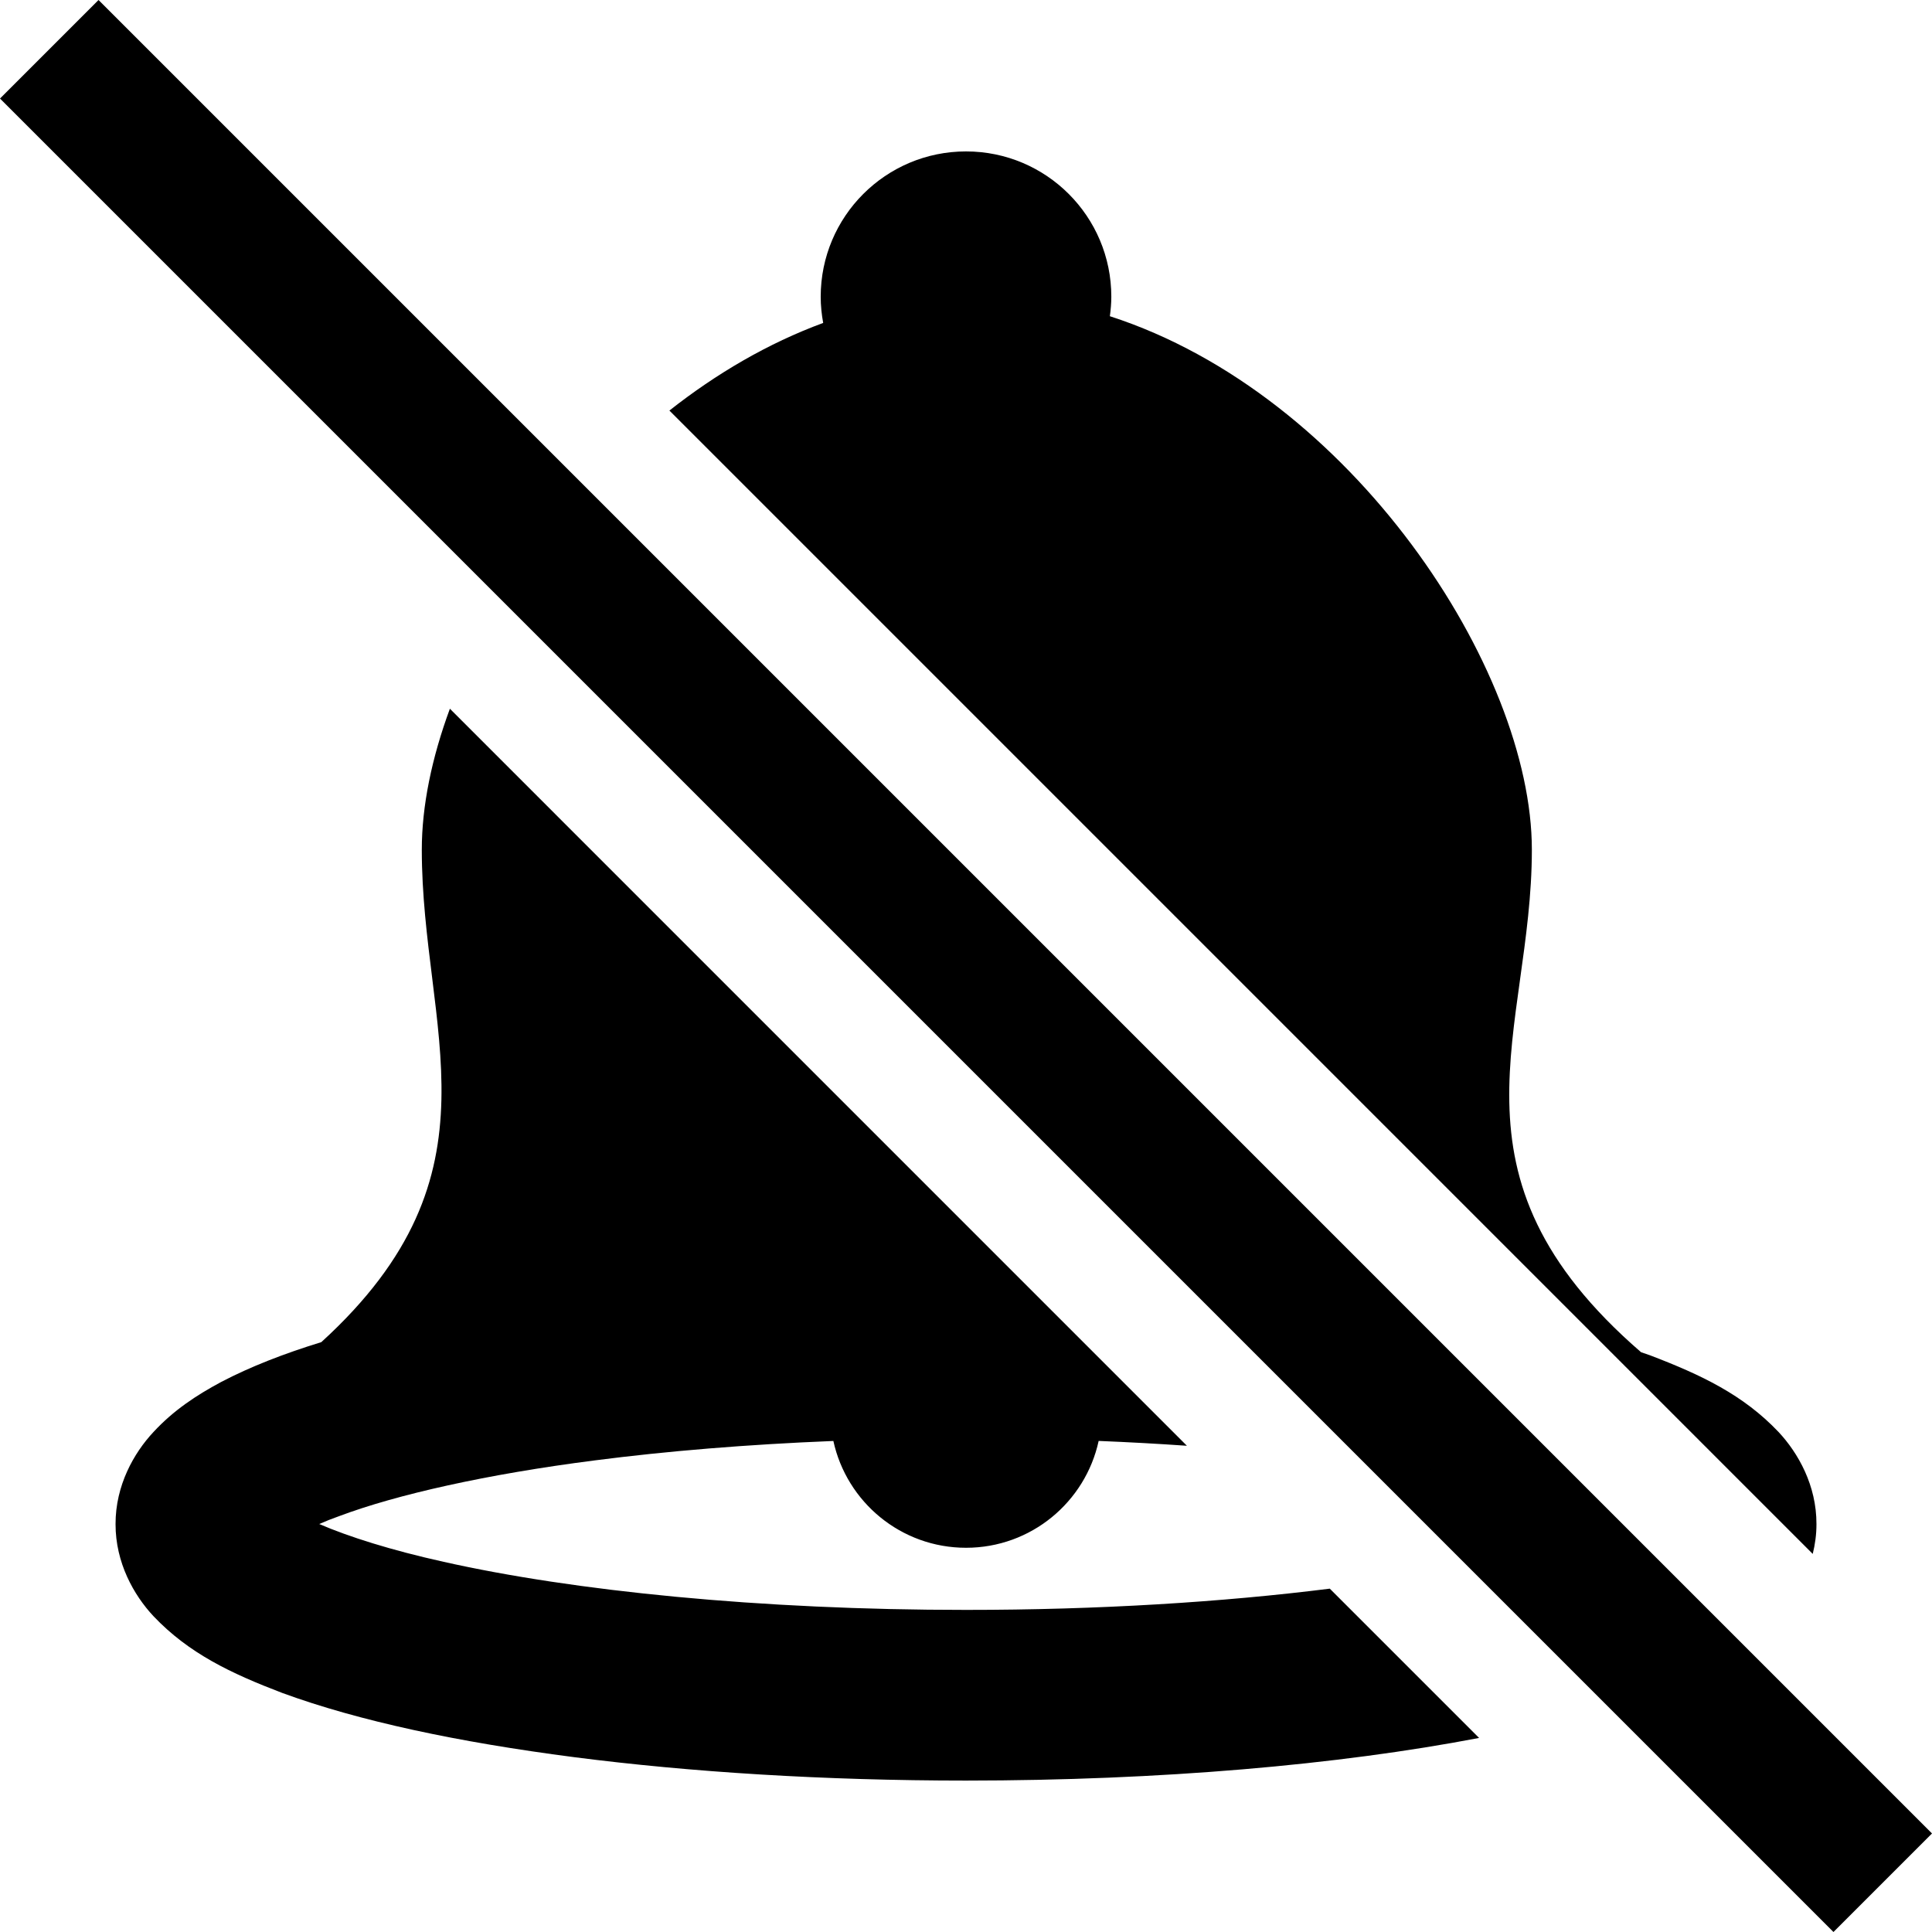
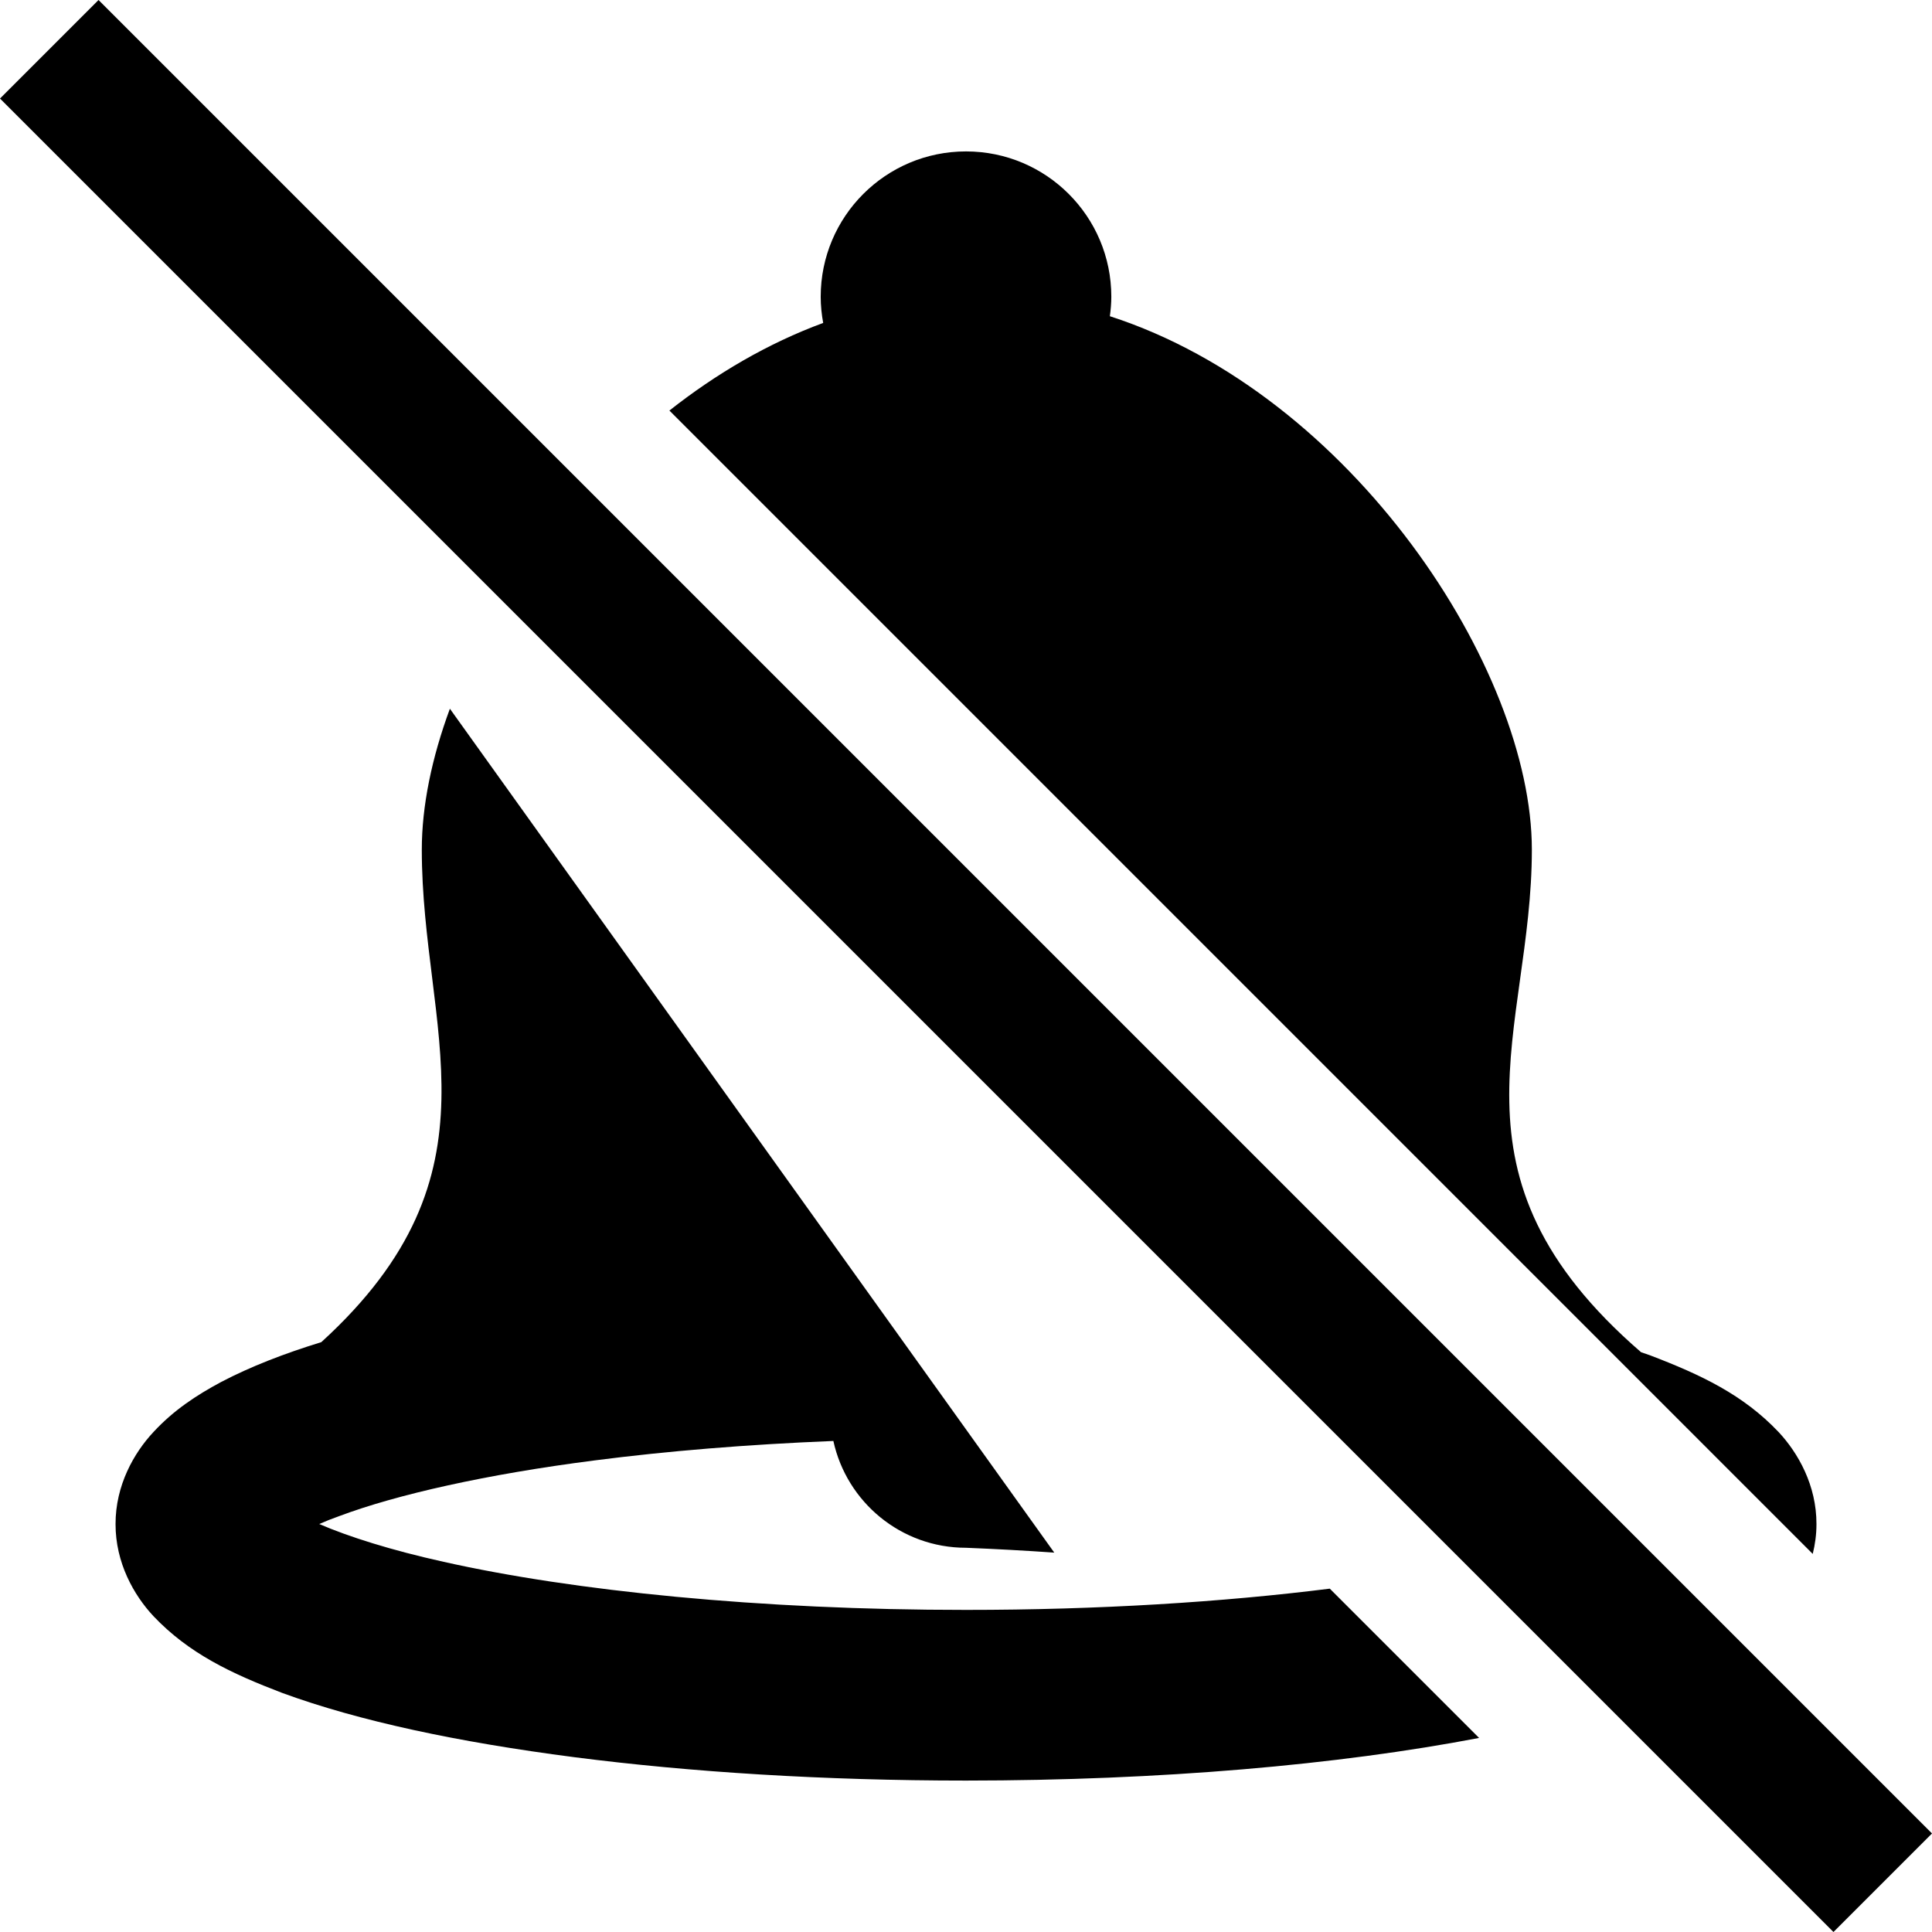
<svg xmlns="http://www.w3.org/2000/svg" enable-background="new 0 0 512 512" height="512px" id="Layer_1" version="1.1" viewBox="0 0 512 512" width="512px" xml:space="preserve">
-   <path d="M26.113,0L0,26.113L485.887,512L512,485.889L26.113,0z M480.395,411.802c0.616-2.505,0.991-5.135,0.984-7.911  c0.03-10.228-4.841-18.832-10.043-24.397c-9.359-9.869-20.518-15.156-34.112-20.344c-0.752-0.278-1.565-0.531-2.329-0.801  c-54.513-47.164-28.937-84.962-28.937-133.181c0-47.79-47.63-120.628-111.832-141.37c0.228-1.693,0.385-3.403,0.385-5.161  c0-21.271-17.236-38.51-38.505-38.51c-21.268,0-38.512,17.239-38.512,38.51c0,2.374,0.246,4.69,0.657,6.944  c-14.656,5.394-28.361,13.458-40.752,23.22L480.395,411.802z M256.007,426.639c-54.588,0.022-104.072-5.023-138.446-12.742  c-13.834-3.057-25.241-6.673-32.962-10.016c1.638-0.723,3.445-1.444,5.404-2.134c15.125-5.668,38.921-11.051,67.578-14.721  c19.121-2.471,40.5-4.24,63.271-5.153c3.525,16.179,17.916,28.303,35.155,28.303c17.238,0,31.629-12.124,35.149-28.315  c7.985,0.323,15.788,0.752,23.388,1.284L119.226,187.819c-4.816,13.048-7.444,25.813-7.444,37.349  c0,47.815,22.723,85.54-26.632,130.513c-9.926,3.054-18.78,6.494-26.554,10.563c-6.616,3.551-12.608,7.502-17.924,13.251  c-5.208,5.567-10.072,14.169-10.05,24.397c-0.022,10.243,4.842,18.845,10.05,24.411c9.355,9.859,20.524,15.153,34.112,20.339  c20.336,7.454,46.538,13.033,77.405,17.029c30.826,3.971,66.168,6.198,103.818,6.198c51.553-0.016,98.638-4.151,135.97-11.298  l-39.567-39.563C324.148,424.567,291.181,426.644,256.007,426.639" />
+   <path d="M26.113,0L0,26.113L485.887,512L512,485.889L26.113,0z M480.395,411.802c0.616-2.505,0.991-5.135,0.984-7.911  c0.03-10.228-4.841-18.832-10.043-24.397c-9.359-9.869-20.518-15.156-34.112-20.344c-0.752-0.278-1.565-0.531-2.329-0.801  c-54.513-47.164-28.937-84.962-28.937-133.181c0-47.79-47.63-120.628-111.832-141.37c0.228-1.693,0.385-3.403,0.385-5.161  c0-21.271-17.236-38.51-38.505-38.51c-21.268,0-38.512,17.239-38.512,38.51c0,2.374,0.246,4.69,0.657,6.944  c-14.656,5.394-28.361,13.458-40.752,23.22L480.395,411.802z M256.007,426.639c-54.588,0.022-104.072-5.023-138.446-12.742  c-13.834-3.057-25.241-6.673-32.962-10.016c1.638-0.723,3.445-1.444,5.404-2.134c15.125-5.668,38.921-11.051,67.578-14.721  c19.121-2.471,40.5-4.24,63.271-5.153c3.525,16.179,17.916,28.303,35.155,28.303c7.985,0.323,15.788,0.752,23.388,1.284L119.226,187.819c-4.816,13.048-7.444,25.813-7.444,37.349  c0,47.815,22.723,85.54-26.632,130.513c-9.926,3.054-18.78,6.494-26.554,10.563c-6.616,3.551-12.608,7.502-17.924,13.251  c-5.208,5.567-10.072,14.169-10.05,24.397c-0.022,10.243,4.842,18.845,10.05,24.411c9.355,9.859,20.524,15.153,34.112,20.339  c20.336,7.454,46.538,13.033,77.405,17.029c30.826,3.971,66.168,6.198,103.818,6.198c51.553-0.016,98.638-4.151,135.97-11.298  l-39.567-39.563C324.148,424.567,291.181,426.644,256.007,426.639" />
</svg>